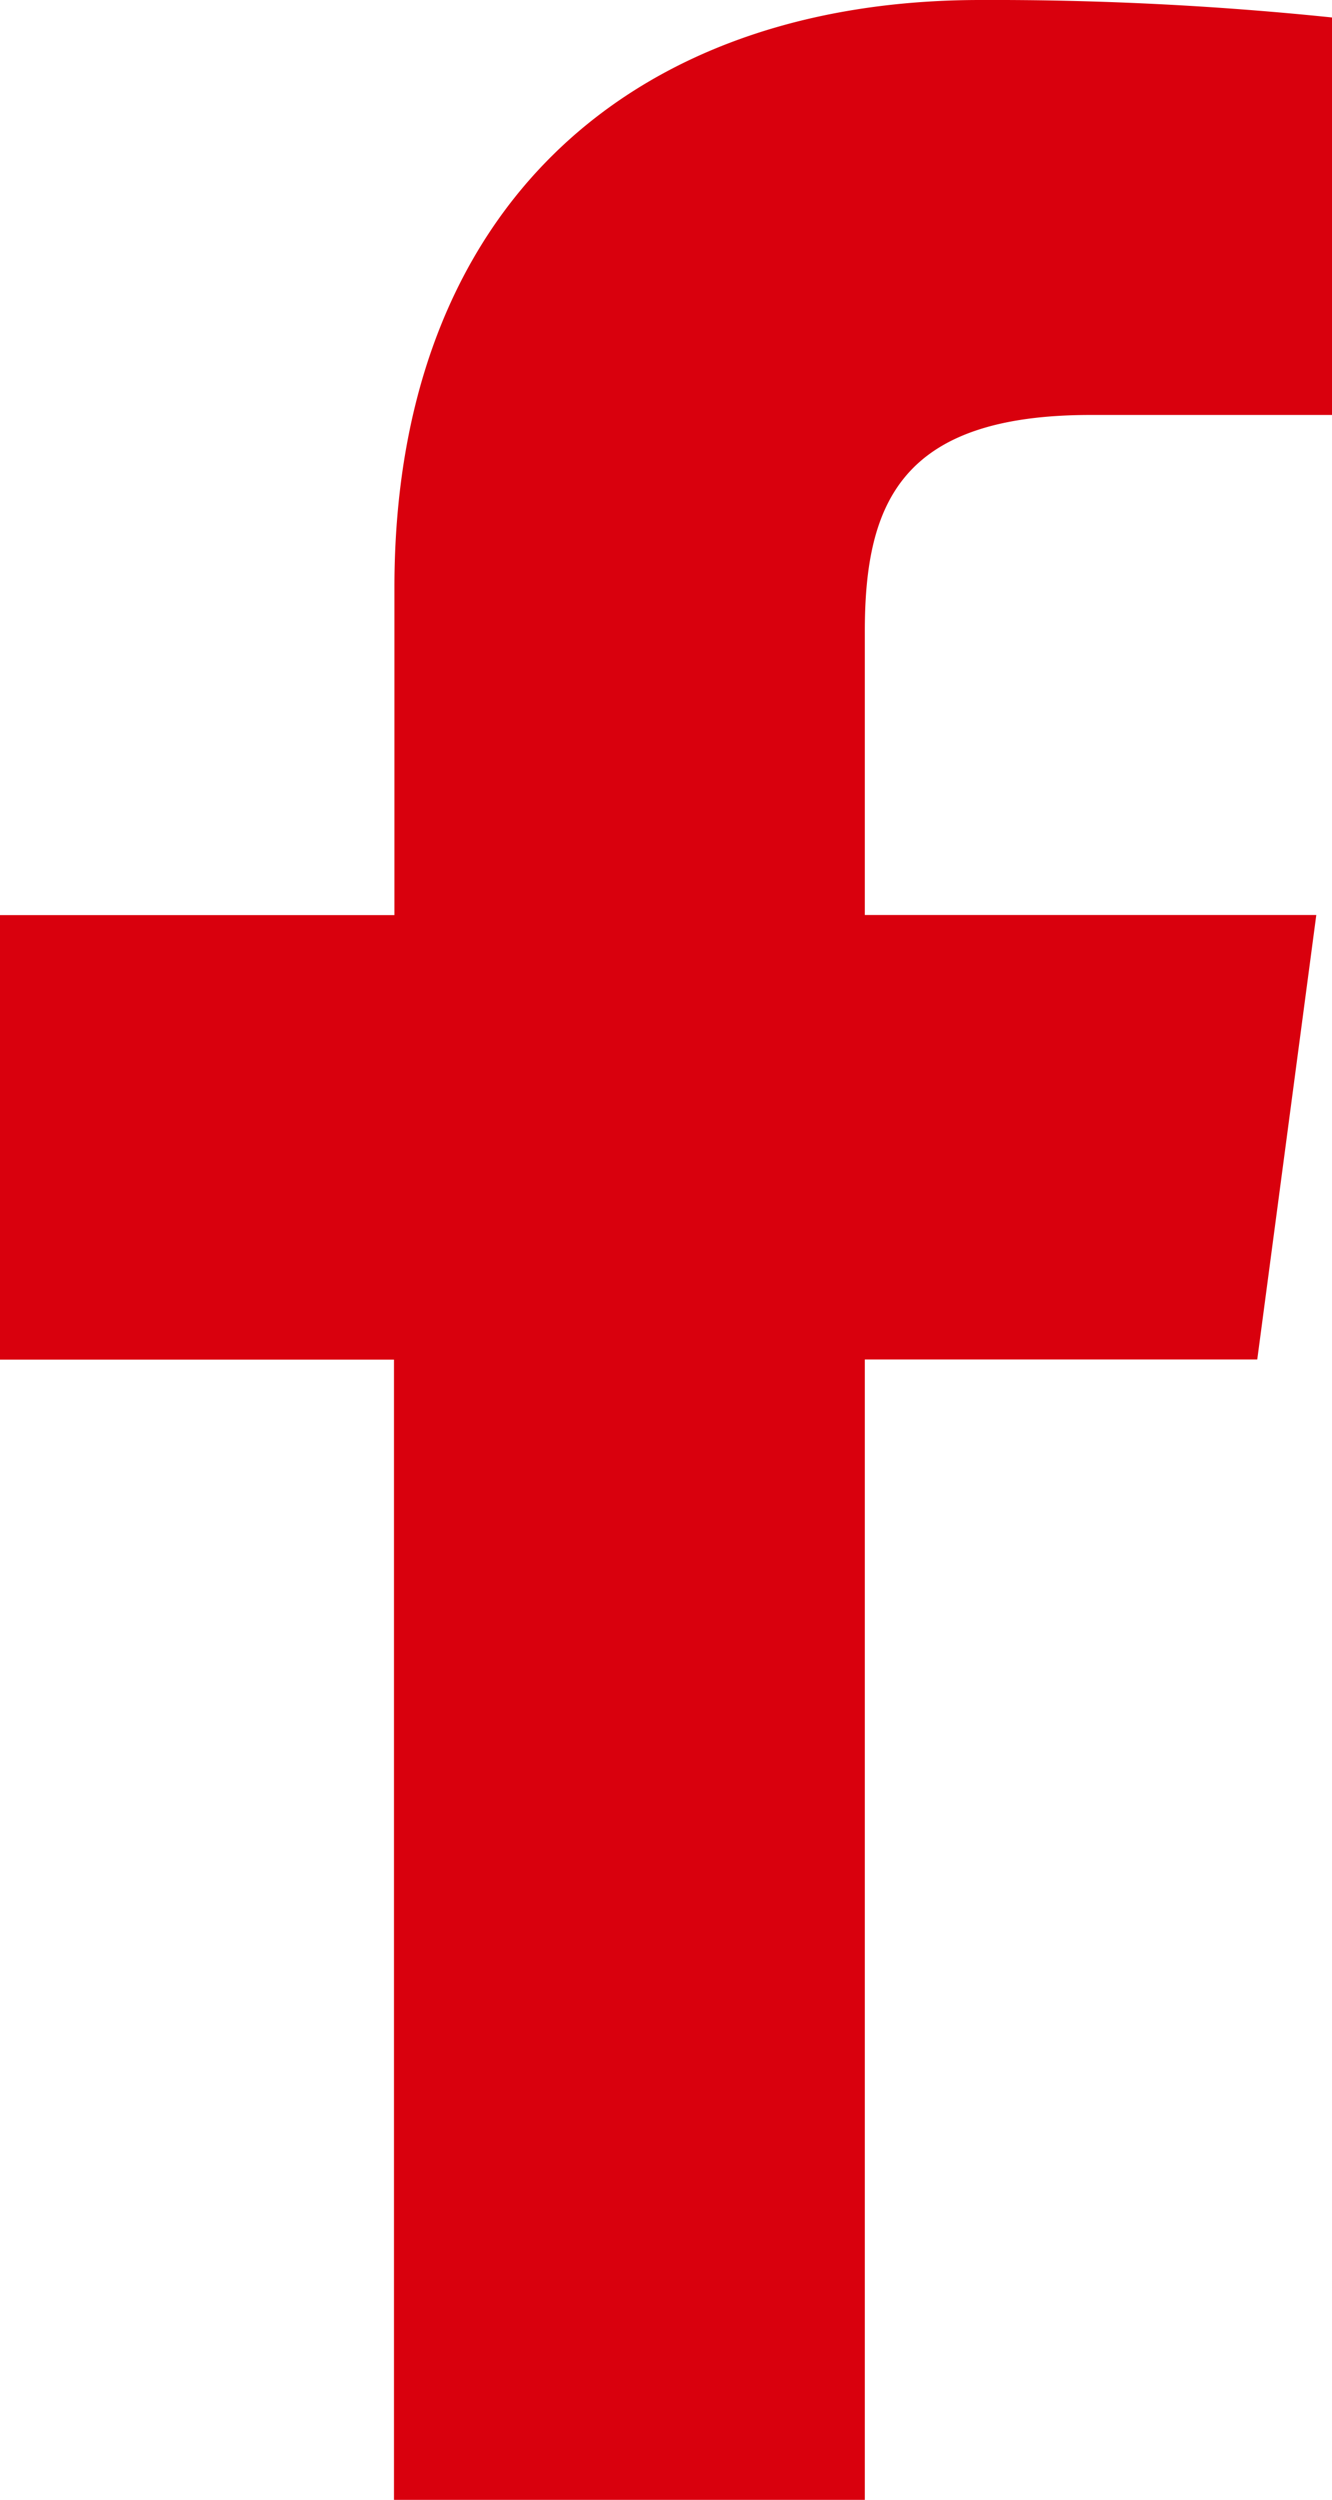
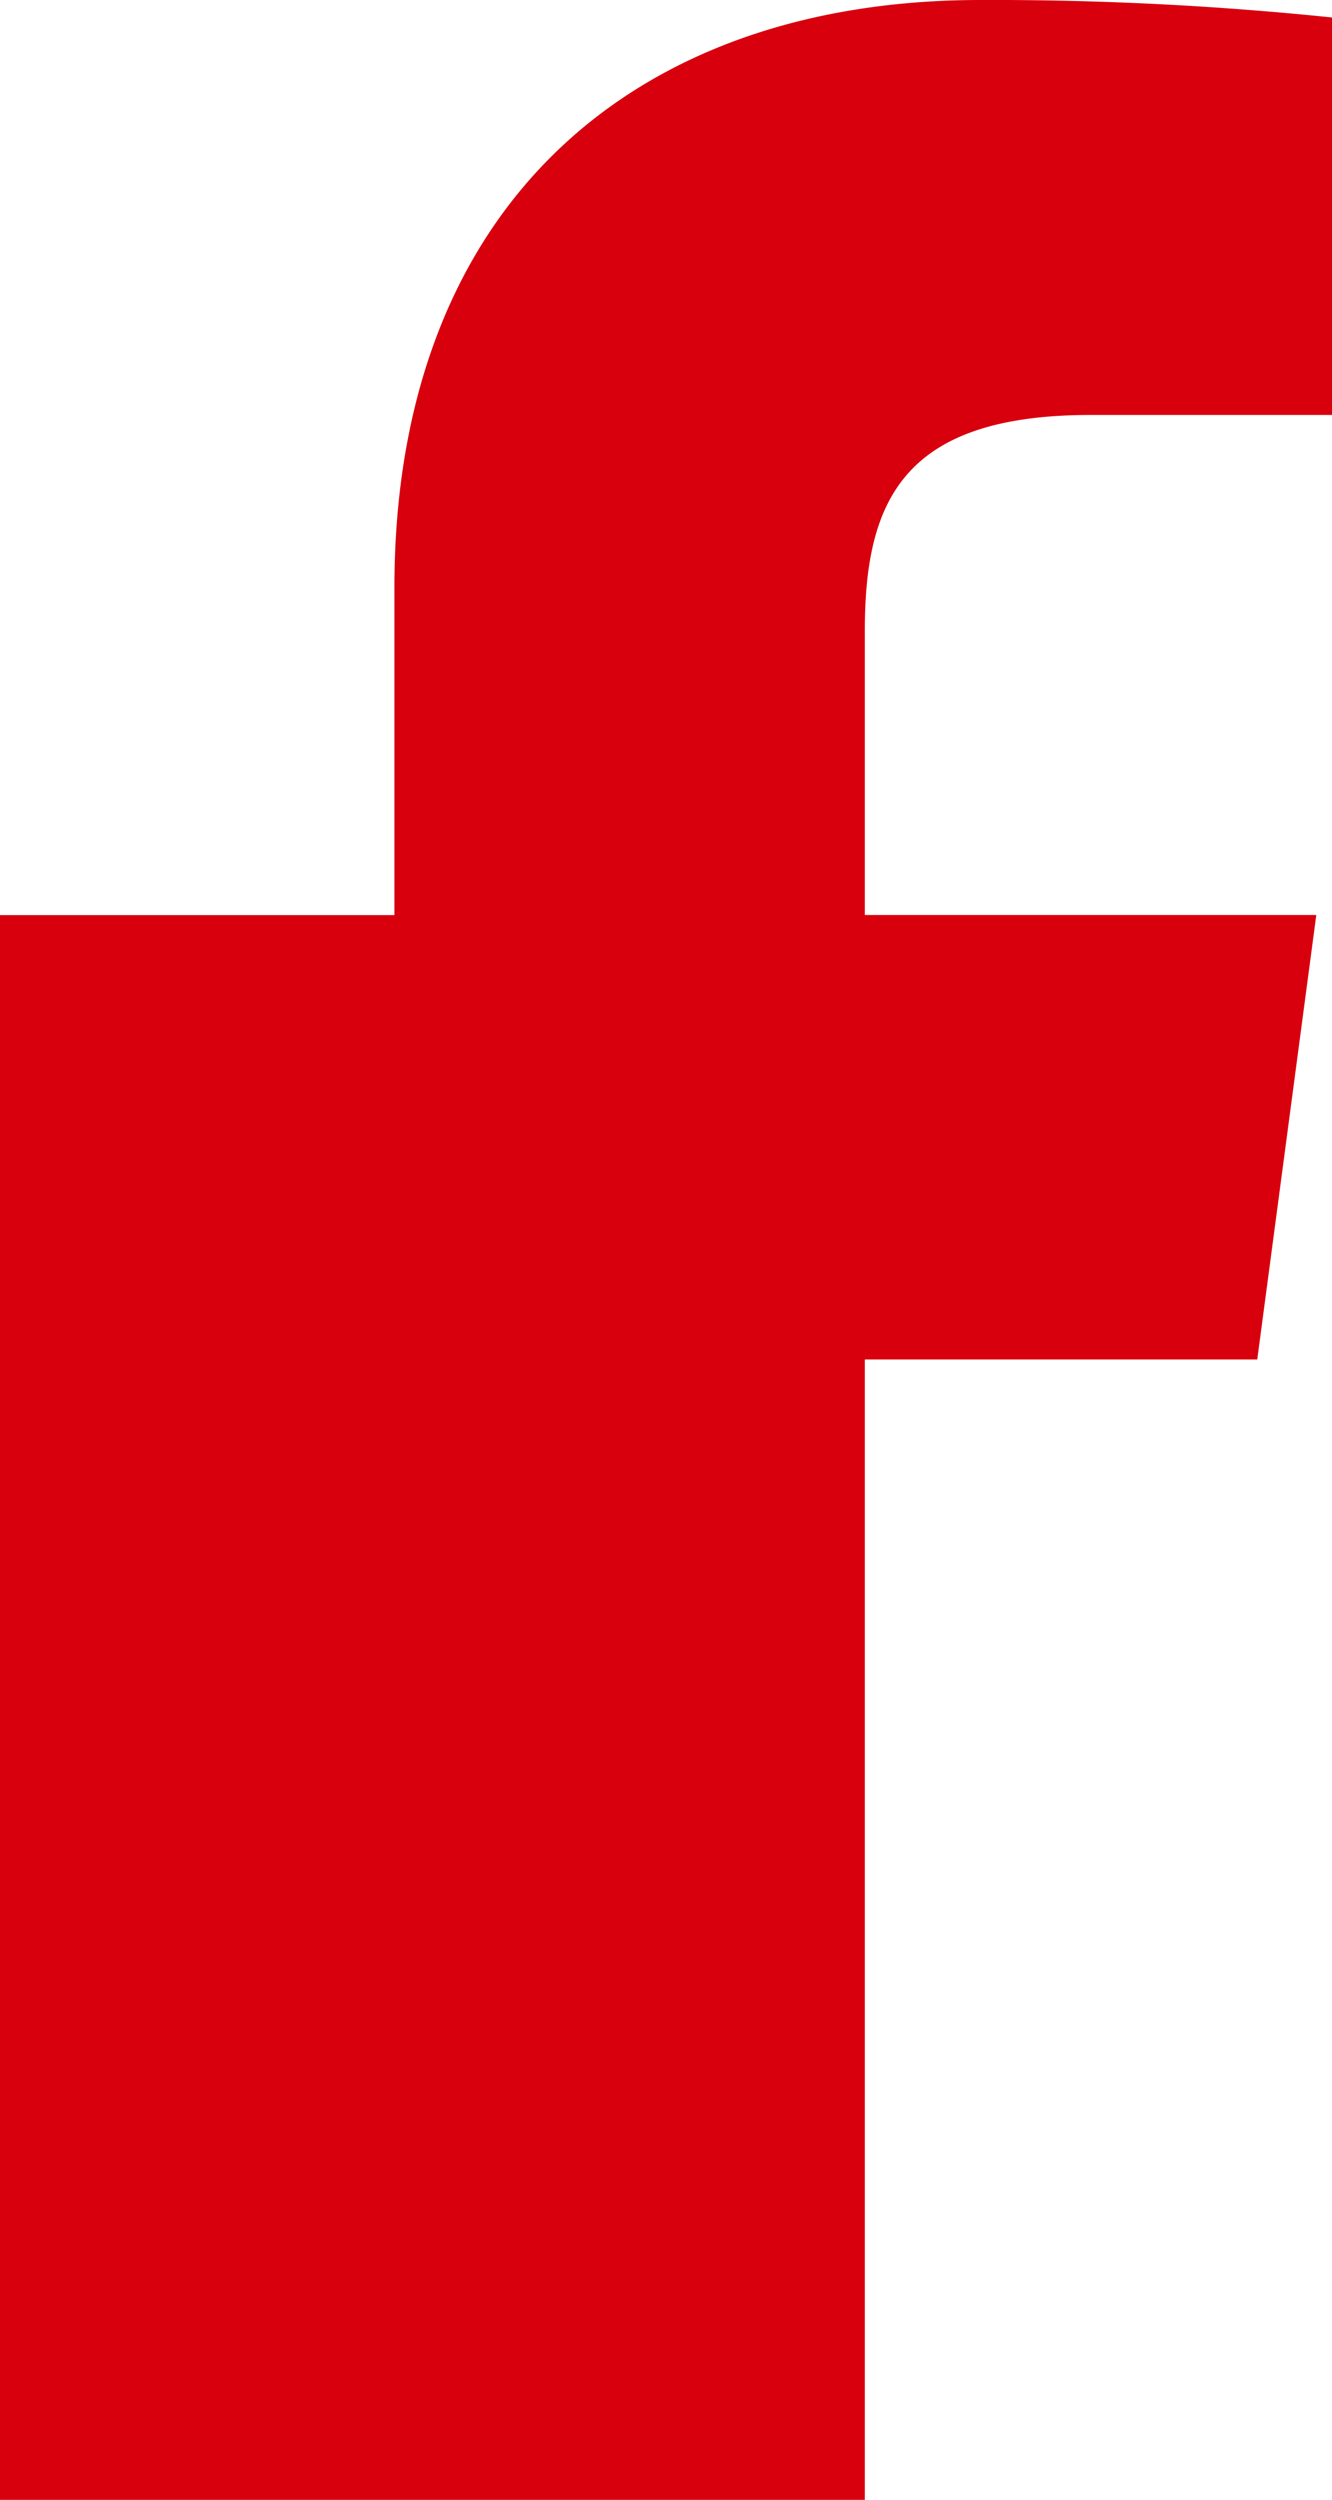
<svg xmlns="http://www.w3.org/2000/svg" id="facebook" width="12.046" height="22.598" viewBox="0 0 12.046 22.598">
  <g id="facebook_icon" data-name="facebook icon">
-     <path id="facebook_icon-2" data-name="facebook icon" d="M1407.821,4087.6v-10.308h3.549l.534-4.018h-4.083v-2.564c0-1.164.331-1.956,2.042-1.956h2.183v-3.593a29.822,29.822,0,0,0-3.179-.158c-3.149,0-5.3,1.872-5.3,5.31v2.962H1400v4.018h3.563V4087.6Z" transform="translate(-1400 -4065.003)" fill="#d9000d" />
+     <path id="facebook_icon-2" data-name="facebook icon" d="M1407.821,4087.6v-10.308h3.549l.534-4.018h-4.083v-2.564c0-1.164.331-1.956,2.042-1.956h2.183v-3.593a29.822,29.822,0,0,0-3.179-.158c-3.149,0-5.3,1.872-5.3,5.31v2.962H1400v4.018V4087.6Z" transform="translate(-1400 -4065.003)" fill="#d9000d" />
  </g>
</svg>